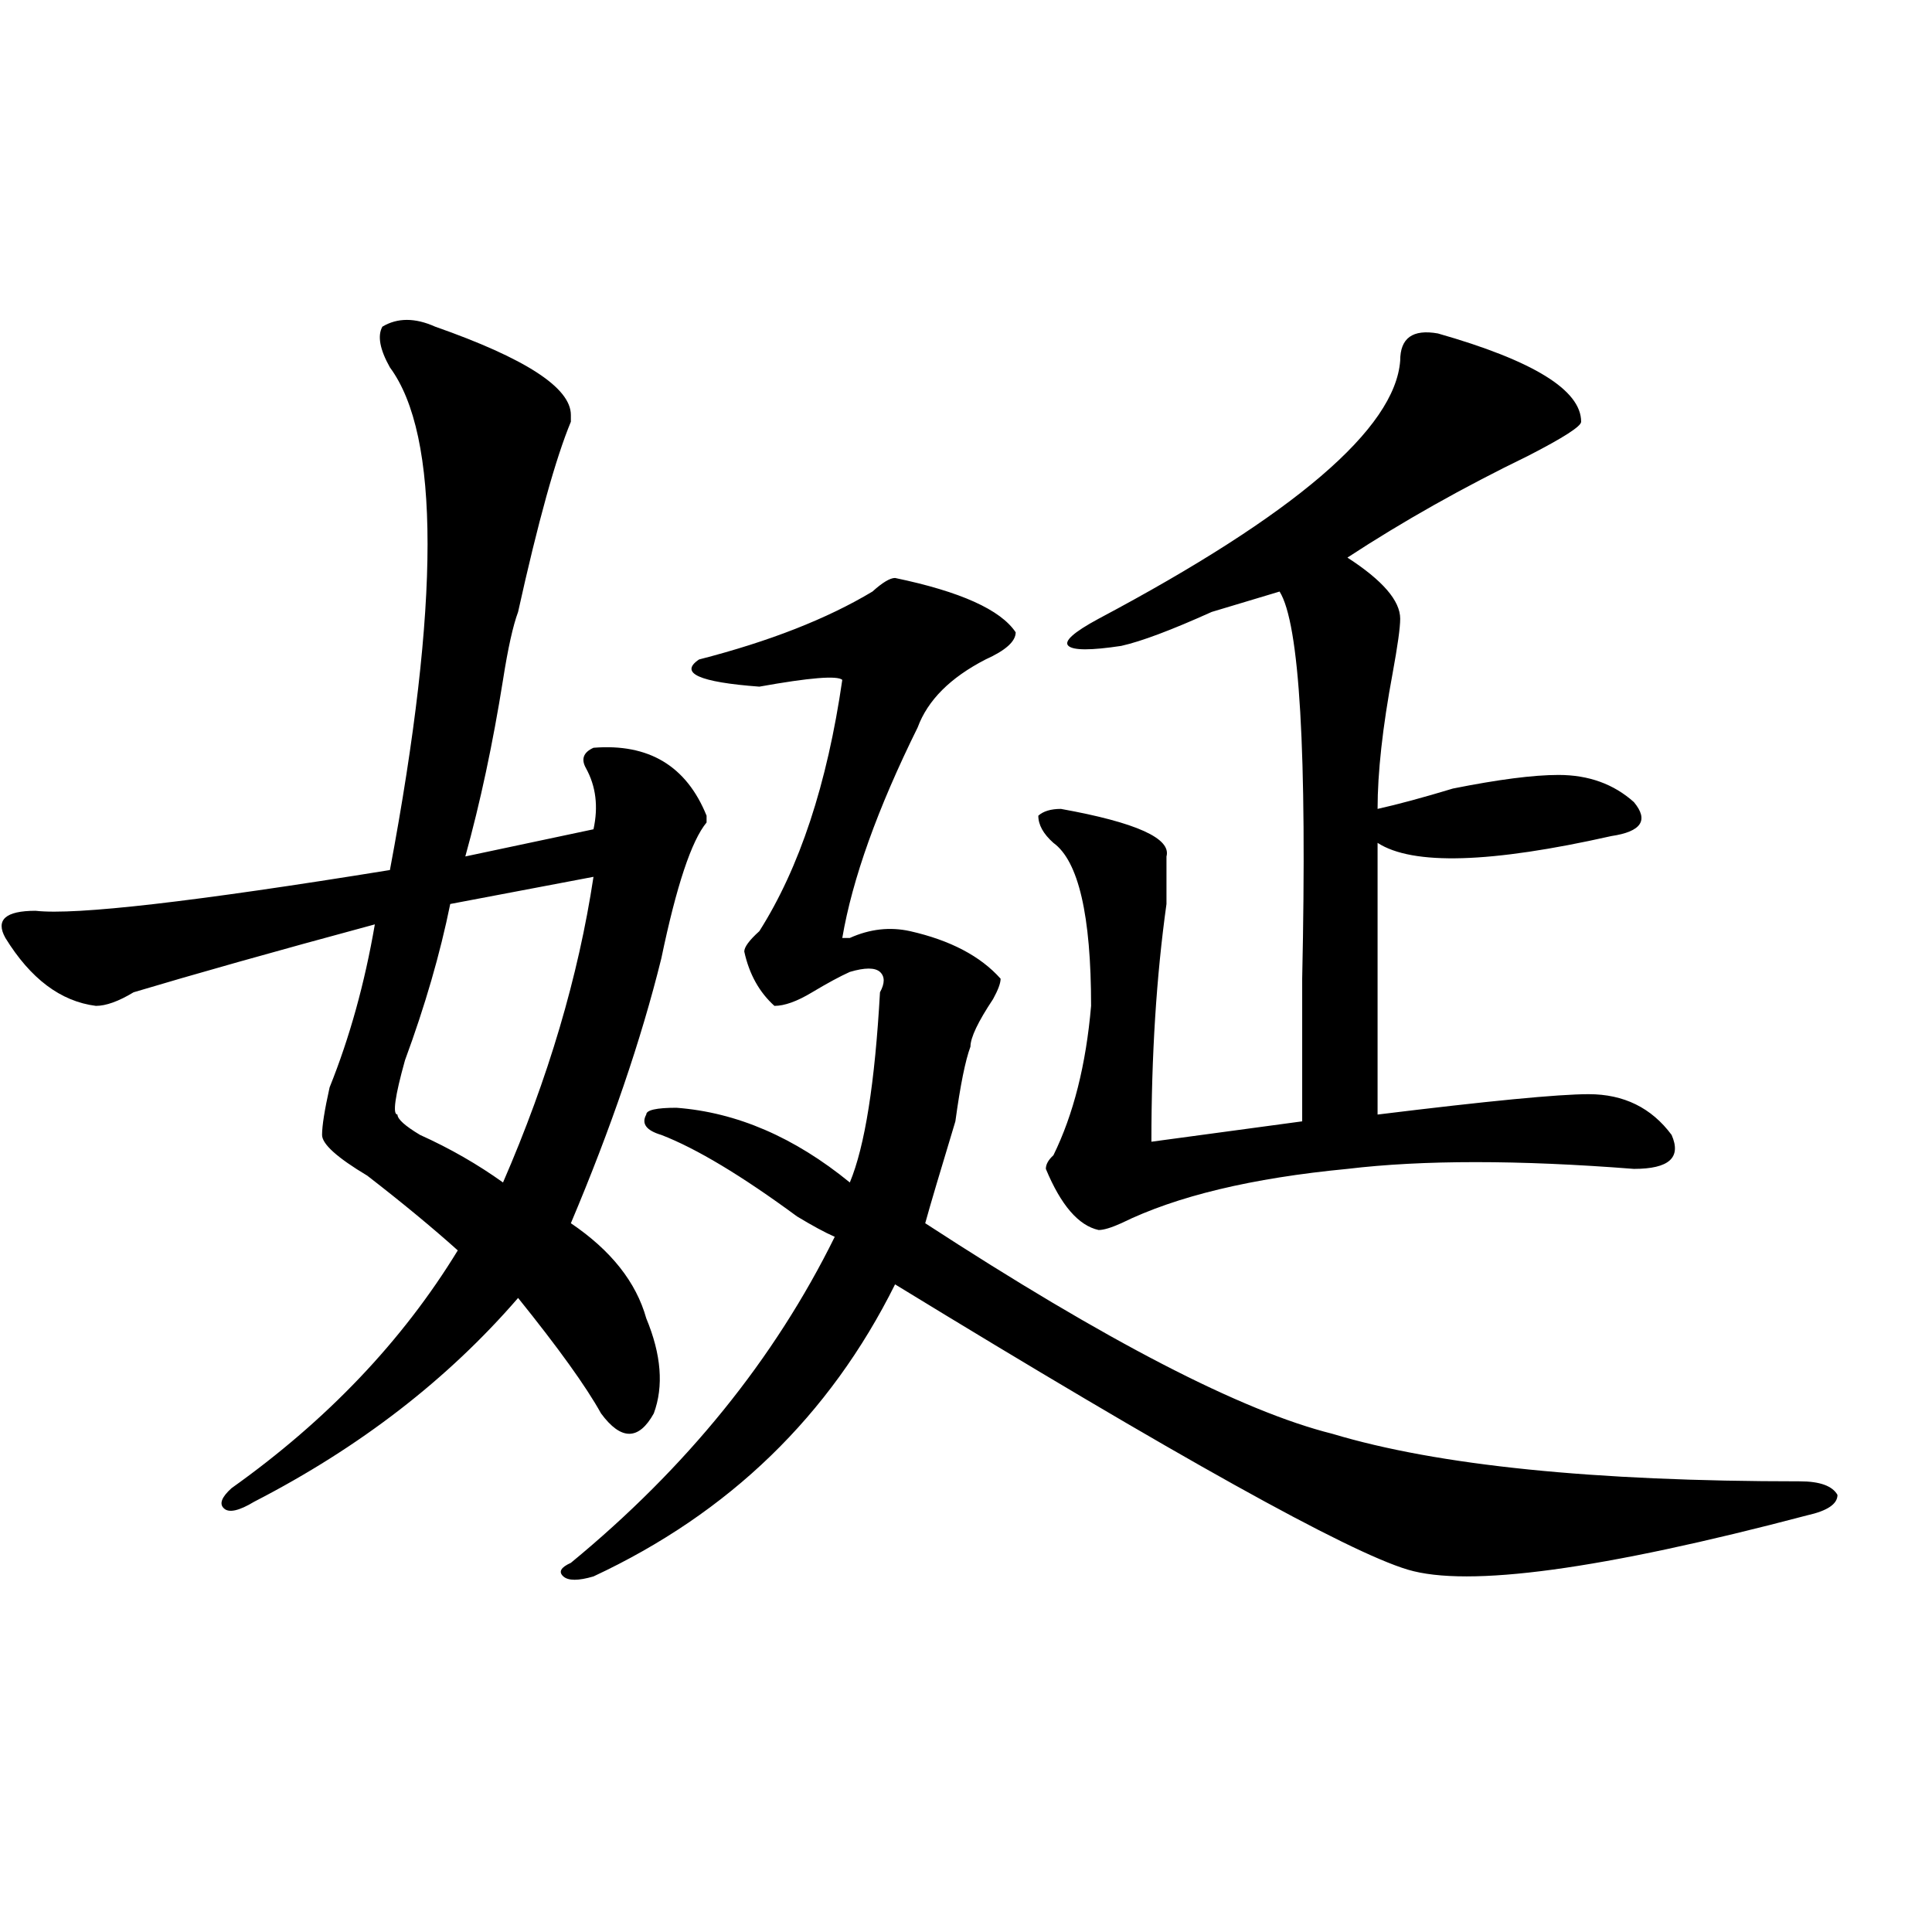
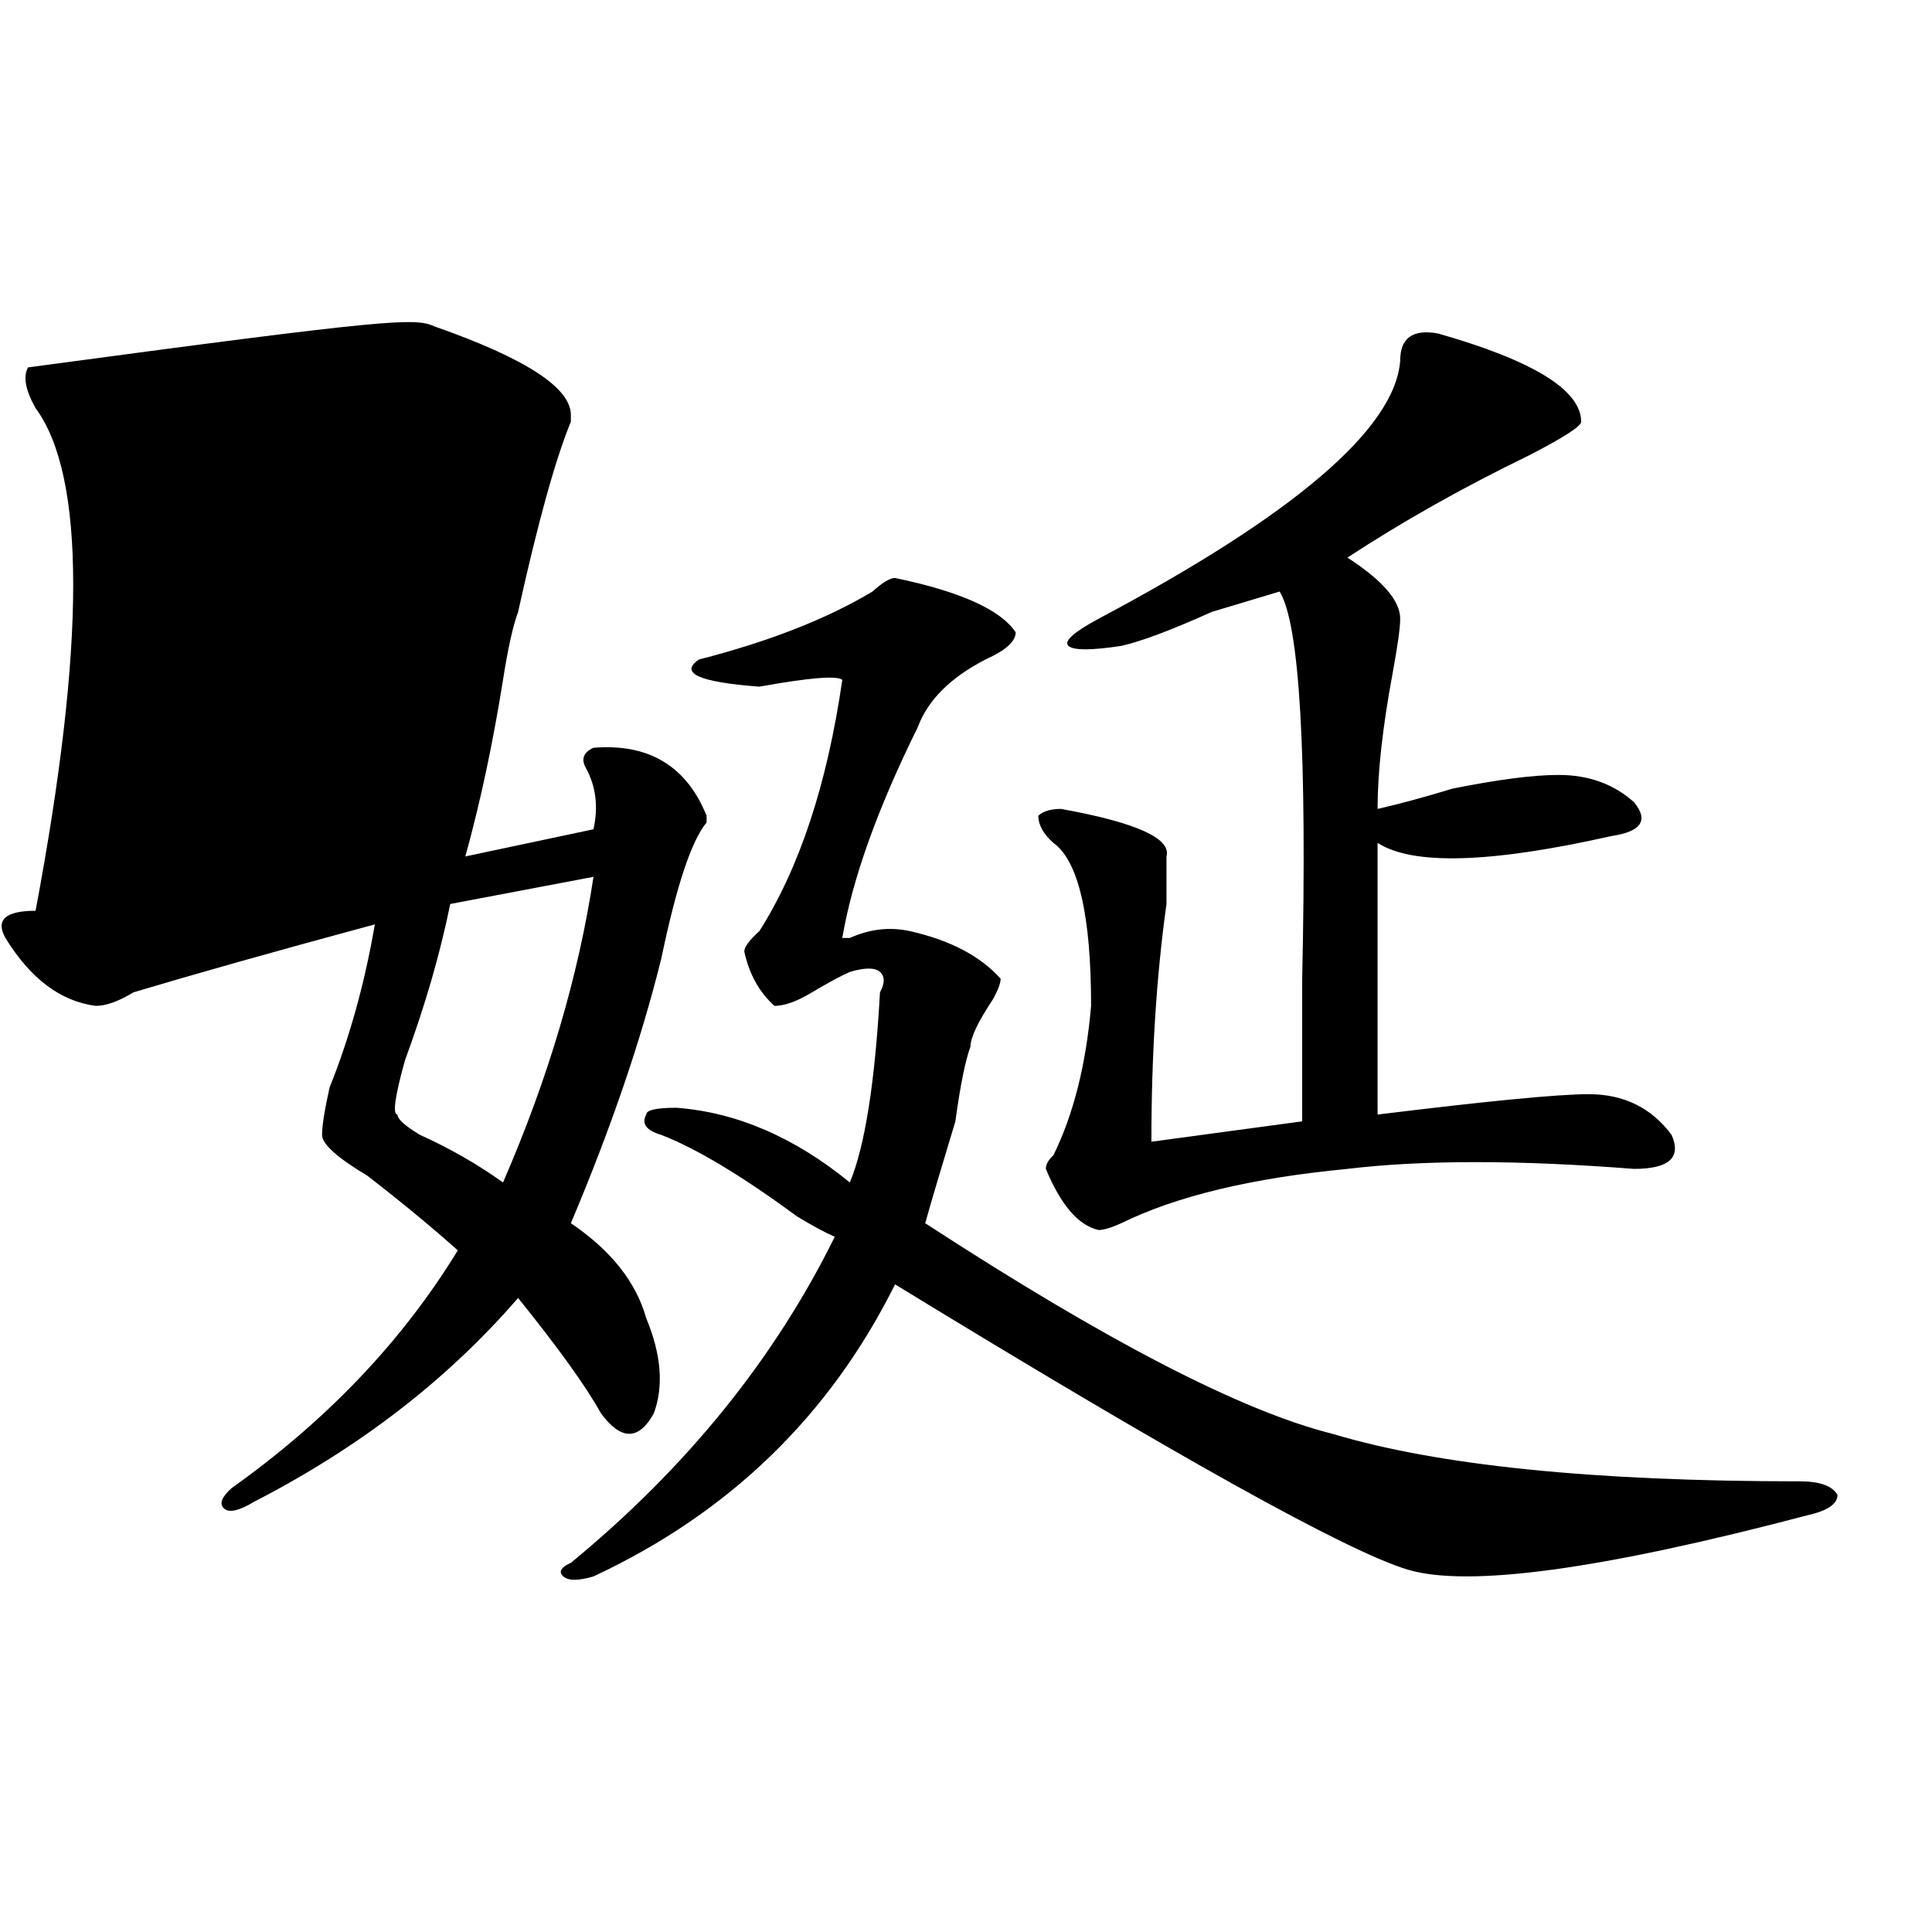
<svg xmlns="http://www.w3.org/2000/svg" version="1.1" id="图层_1" x="0px" y="0px" width="1000px" height="1000px" viewBox="0 0 1000 1000" enable-background="new 0 0 1000 1000" xml:space="preserve">
-   <path d="M225.238,169.078c46.828,16.425,70.242,31.641,70.242,45.703v3.516c-7.805,18.786-16.95,51.581-27.316,98.438  c-2.622,7.031-5.243,18.786-7.805,35.156c-5.243,32.849-11.707,63.281-19.512,91.406l66.34-14.063  c2.562-11.7,1.28-22.247-3.902-31.641c-2.622-4.669-1.341-8.185,3.902-10.547c28.597-2.308,48.108,9.394,58.535,35.156v3.516  c-7.805,9.394-15.609,32.849-23.414,70.313c-10.427,42.188-26.036,87.891-46.828,137.109c20.792,14.063,33.78,30.487,39.023,49.219  c7.805,18.786,9.085,35.156,3.902,49.219c-7.805,14.063-16.95,14.063-27.316,0c-7.805-14.063-22.134-33.948-42.926-59.766  C231.702,714,186.215,749.156,131.582,777.281c-7.805,4.724-13.048,5.878-15.609,3.516c-2.622-2.308-1.341-5.823,3.902-10.547  c49.39-35.156,88.413-76.136,117.07-123.047c-13.048-11.7-28.657-24.609-46.828-38.672c-15.609-9.339-23.414-16.37-23.414-21.094  c0-4.669,1.28-12.854,3.902-24.609c10.366-25.763,18.171-53.888,23.414-84.375c-52.071,14.063-93.656,25.817-124.875,35.156  c-7.805,4.724-14.329,7.031-19.512,7.031c-18.231-2.308-33.841-14.063-46.828-35.156c-5.243-9.339,0-14.063,15.609-14.063  c20.792,2.362,81.949-4.669,183.41-21.094c25.976-138.263,25.976-225,0-260.156c-5.243-9.339-6.524-16.37-3.902-21.094  C205.727,164.409,214.812,164.409,225.238,169.078z M307.188,453.844l-74.145,14.063c-5.243,25.817-13.048,52.734-23.414,80.859  c-5.243,18.786-6.524,28.125-3.902,28.125c0,2.362,3.902,5.878,11.707,10.547c15.609,7.031,29.878,15.271,42.926,24.609  C283.773,558.159,299.383,505.425,307.188,453.844z M463.281,299.156c33.779,7.031,54.633,16.425,62.438,28.125  c0,4.724-5.244,9.394-15.609,14.063c-18.231,9.394-29.938,21.094-35.121,35.156c-20.854,42.188-33.841,78.552-39.023,108.984h3.902  c10.365-4.669,20.792-5.823,31.219-3.516c20.792,4.724,36.401,12.909,46.828,24.609c0,2.362-1.342,5.878-3.902,10.547  c-7.805,11.755-11.707,19.94-11.707,24.609c-2.622,7.031-5.244,19.94-7.805,38.672c-7.805,25.817-13.049,43.396-15.609,52.734  c93.656,60.974,163.898,97.284,210.727,108.984c54.633,16.425,135.24,24.609,241.945,24.609c10.365,0,16.89,2.362,19.512,7.031  c0,4.724-5.244,8.239-15.609,10.547c-106.705,28.125-175.605,37.463-206.824,28.125c-31.219-9.339-119.692-58.558-265.359-147.656  c-33.841,68.005-85.852,118.378-156.094,151.172c-7.805,2.307-13.048,2.307-15.609,0c-2.622-2.362-1.341-4.669,3.902-7.031  c59.815-49.219,105.363-105.469,136.582-168.75c-5.244-2.308-11.707-5.823-19.512-10.547  c-28.658-21.094-52.072-35.156-70.242-42.188c-7.805-2.308-10.427-5.823-7.805-10.547c0-2.308,5.183-3.516,15.609-3.516  c31.219,2.362,61.096,15.271,89.754,38.672c7.805-18.731,12.987-51.526,15.609-98.438c2.561-4.669,2.561-8.185,0-10.547  c-2.622-2.308-7.805-2.308-15.609,0c-5.244,2.362-11.707,5.878-19.512,10.547c-7.805,4.724-14.329,7.031-19.512,7.031  c-7.805-7.031-13.049-16.37-15.609-28.125c0-2.308,2.561-5.823,7.805-10.547c20.792-32.794,35.121-76.136,42.926-130.078  c-2.622-2.308-16.951-1.153-42.926,3.516c-31.219-2.308-41.646-7.031-31.219-14.063c36.401-9.339,66.34-21.094,89.754-35.156  C456.757,301.519,460.659,299.156,463.281,299.156z M744.25,172.594c49.389,14.063,74.145,29.333,74.145,45.703  c0,2.362-9.146,8.239-27.316,17.578c-33.841,16.425-65.06,34.003-93.656,52.734c18.17,11.755,27.316,22.302,27.316,31.641  c0,4.724-1.342,14.063-3.902,28.125c-5.244,28.125-7.805,51.581-7.805,70.313c10.365-2.308,23.414-5.823,39.023-10.547  c23.414-4.669,41.584-7.031,54.633-7.031c15.609,0,28.597,4.724,39.023,14.063c7.805,9.394,3.902,15.271-11.707,17.578  c-62.438,14.063-102.803,15.271-120.973,3.516v140.625c57.193-7.031,93.656-10.547,109.266-10.547  c18.17,0,32.499,7.031,42.926,21.094c5.183,11.755-1.342,17.578-19.512,17.578c-59.877-4.669-109.266-4.669-148.289,0  c-49.45,4.724-88.474,14.063-117.07,28.125c-5.244,2.362-9.146,3.516-11.707,3.516c-10.427-2.308-19.512-12.854-27.316-31.641  c0-2.308,1.28-4.669,3.902-7.031c10.365-21.094,16.89-46.856,19.512-77.344c0-46.856-6.524-74.981-19.512-84.375  c-5.244-4.669-7.805-9.339-7.805-14.063c2.561-2.308,6.463-3.516,11.707-3.516c39.023,7.031,57.193,15.271,54.633,24.609  c0,4.724,0,12.909,0,24.609c-5.244,37.519-7.805,78.552-7.805,123.047l78.047-10.547c0-16.37,0-40.979,0-73.828  c2.561-117.169-1.342-183.966-11.707-200.391c-7.805,2.362-19.512,5.878-35.121,10.547c-20.854,9.394-36.463,15.271-46.828,17.578  c-15.609,2.362-24.756,2.362-27.316,0c-2.622-2.308,2.561-7.031,15.609-14.063c101.461-53.888,153.472-98.438,156.094-133.594  C724.738,174.956,731.201,170.286,744.25,172.594z" />
+   <path d="M225.238,169.078c46.828,16.425,70.242,31.641,70.242,45.703v3.516c-7.805,18.786-16.95,51.581-27.316,98.438  c-2.622,7.031-5.243,18.786-7.805,35.156c-5.243,32.849-11.707,63.281-19.512,91.406l66.34-14.063  c2.562-11.7,1.28-22.247-3.902-31.641c-2.622-4.669-1.341-8.185,3.902-10.547c28.597-2.308,48.108,9.394,58.535,35.156v3.516  c-7.805,9.394-15.609,32.849-23.414,70.313c-10.427,42.188-26.036,87.891-46.828,137.109c20.792,14.063,33.78,30.487,39.023,49.219  c7.805,18.786,9.085,35.156,3.902,49.219c-7.805,14.063-16.95,14.063-27.316,0c-7.805-14.063-22.134-33.948-42.926-59.766  C231.702,714,186.215,749.156,131.582,777.281c-7.805,4.724-13.048,5.878-15.609,3.516c-2.622-2.308-1.341-5.823,3.902-10.547  c49.39-35.156,88.413-76.136,117.07-123.047c-13.048-11.7-28.657-24.609-46.828-38.672c-15.609-9.339-23.414-16.37-23.414-21.094  c0-4.669,1.28-12.854,3.902-24.609c10.366-25.763,18.171-53.888,23.414-84.375c-52.071,14.063-93.656,25.817-124.875,35.156  c-7.805,4.724-14.329,7.031-19.512,7.031c-18.231-2.308-33.841-14.063-46.828-35.156c-5.243-9.339,0-14.063,15.609-14.063  c25.976-138.263,25.976-225,0-260.156c-5.243-9.339-6.524-16.37-3.902-21.094  C205.727,164.409,214.812,164.409,225.238,169.078z M307.188,453.844l-74.145,14.063c-5.243,25.817-13.048,52.734-23.414,80.859  c-5.243,18.786-6.524,28.125-3.902,28.125c0,2.362,3.902,5.878,11.707,10.547c15.609,7.031,29.878,15.271,42.926,24.609  C283.773,558.159,299.383,505.425,307.188,453.844z M463.281,299.156c33.779,7.031,54.633,16.425,62.438,28.125  c0,4.724-5.244,9.394-15.609,14.063c-18.231,9.394-29.938,21.094-35.121,35.156c-20.854,42.188-33.841,78.552-39.023,108.984h3.902  c10.365-4.669,20.792-5.823,31.219-3.516c20.792,4.724,36.401,12.909,46.828,24.609c0,2.362-1.342,5.878-3.902,10.547  c-7.805,11.755-11.707,19.94-11.707,24.609c-2.622,7.031-5.244,19.94-7.805,38.672c-7.805,25.817-13.049,43.396-15.609,52.734  c93.656,60.974,163.898,97.284,210.727,108.984c54.633,16.425,135.24,24.609,241.945,24.609c10.365,0,16.89,2.362,19.512,7.031  c0,4.724-5.244,8.239-15.609,10.547c-106.705,28.125-175.605,37.463-206.824,28.125c-31.219-9.339-119.692-58.558-265.359-147.656  c-33.841,68.005-85.852,118.378-156.094,151.172c-7.805,2.307-13.048,2.307-15.609,0c-2.622-2.362-1.341-4.669,3.902-7.031  c59.815-49.219,105.363-105.469,136.582-168.75c-5.244-2.308-11.707-5.823-19.512-10.547  c-28.658-21.094-52.072-35.156-70.242-42.188c-7.805-2.308-10.427-5.823-7.805-10.547c0-2.308,5.183-3.516,15.609-3.516  c31.219,2.362,61.096,15.271,89.754,38.672c7.805-18.731,12.987-51.526,15.609-98.438c2.561-4.669,2.561-8.185,0-10.547  c-2.622-2.308-7.805-2.308-15.609,0c-5.244,2.362-11.707,5.878-19.512,10.547c-7.805,4.724-14.329,7.031-19.512,7.031  c-7.805-7.031-13.049-16.37-15.609-28.125c0-2.308,2.561-5.823,7.805-10.547c20.792-32.794,35.121-76.136,42.926-130.078  c-2.622-2.308-16.951-1.153-42.926,3.516c-31.219-2.308-41.646-7.031-31.219-14.063c36.401-9.339,66.34-21.094,89.754-35.156  C456.757,301.519,460.659,299.156,463.281,299.156z M744.25,172.594c49.389,14.063,74.145,29.333,74.145,45.703  c0,2.362-9.146,8.239-27.316,17.578c-33.841,16.425-65.06,34.003-93.656,52.734c18.17,11.755,27.316,22.302,27.316,31.641  c0,4.724-1.342,14.063-3.902,28.125c-5.244,28.125-7.805,51.581-7.805,70.313c10.365-2.308,23.414-5.823,39.023-10.547  c23.414-4.669,41.584-7.031,54.633-7.031c15.609,0,28.597,4.724,39.023,14.063c7.805,9.394,3.902,15.271-11.707,17.578  c-62.438,14.063-102.803,15.271-120.973,3.516v140.625c57.193-7.031,93.656-10.547,109.266-10.547  c18.17,0,32.499,7.031,42.926,21.094c5.183,11.755-1.342,17.578-19.512,17.578c-59.877-4.669-109.266-4.669-148.289,0  c-49.45,4.724-88.474,14.063-117.07,28.125c-5.244,2.362-9.146,3.516-11.707,3.516c-10.427-2.308-19.512-12.854-27.316-31.641  c0-2.308,1.28-4.669,3.902-7.031c10.365-21.094,16.89-46.856,19.512-77.344c0-46.856-6.524-74.981-19.512-84.375  c-5.244-4.669-7.805-9.339-7.805-14.063c2.561-2.308,6.463-3.516,11.707-3.516c39.023,7.031,57.193,15.271,54.633,24.609  c0,4.724,0,12.909,0,24.609c-5.244,37.519-7.805,78.552-7.805,123.047l78.047-10.547c0-16.37,0-40.979,0-73.828  c2.561-117.169-1.342-183.966-11.707-200.391c-7.805,2.362-19.512,5.878-35.121,10.547c-20.854,9.394-36.463,15.271-46.828,17.578  c-15.609,2.362-24.756,2.362-27.316,0c-2.622-2.308,2.561-7.031,15.609-14.063c101.461-53.888,153.472-98.438,156.094-133.594  C724.738,174.956,731.201,170.286,744.25,172.594z" />
</svg>